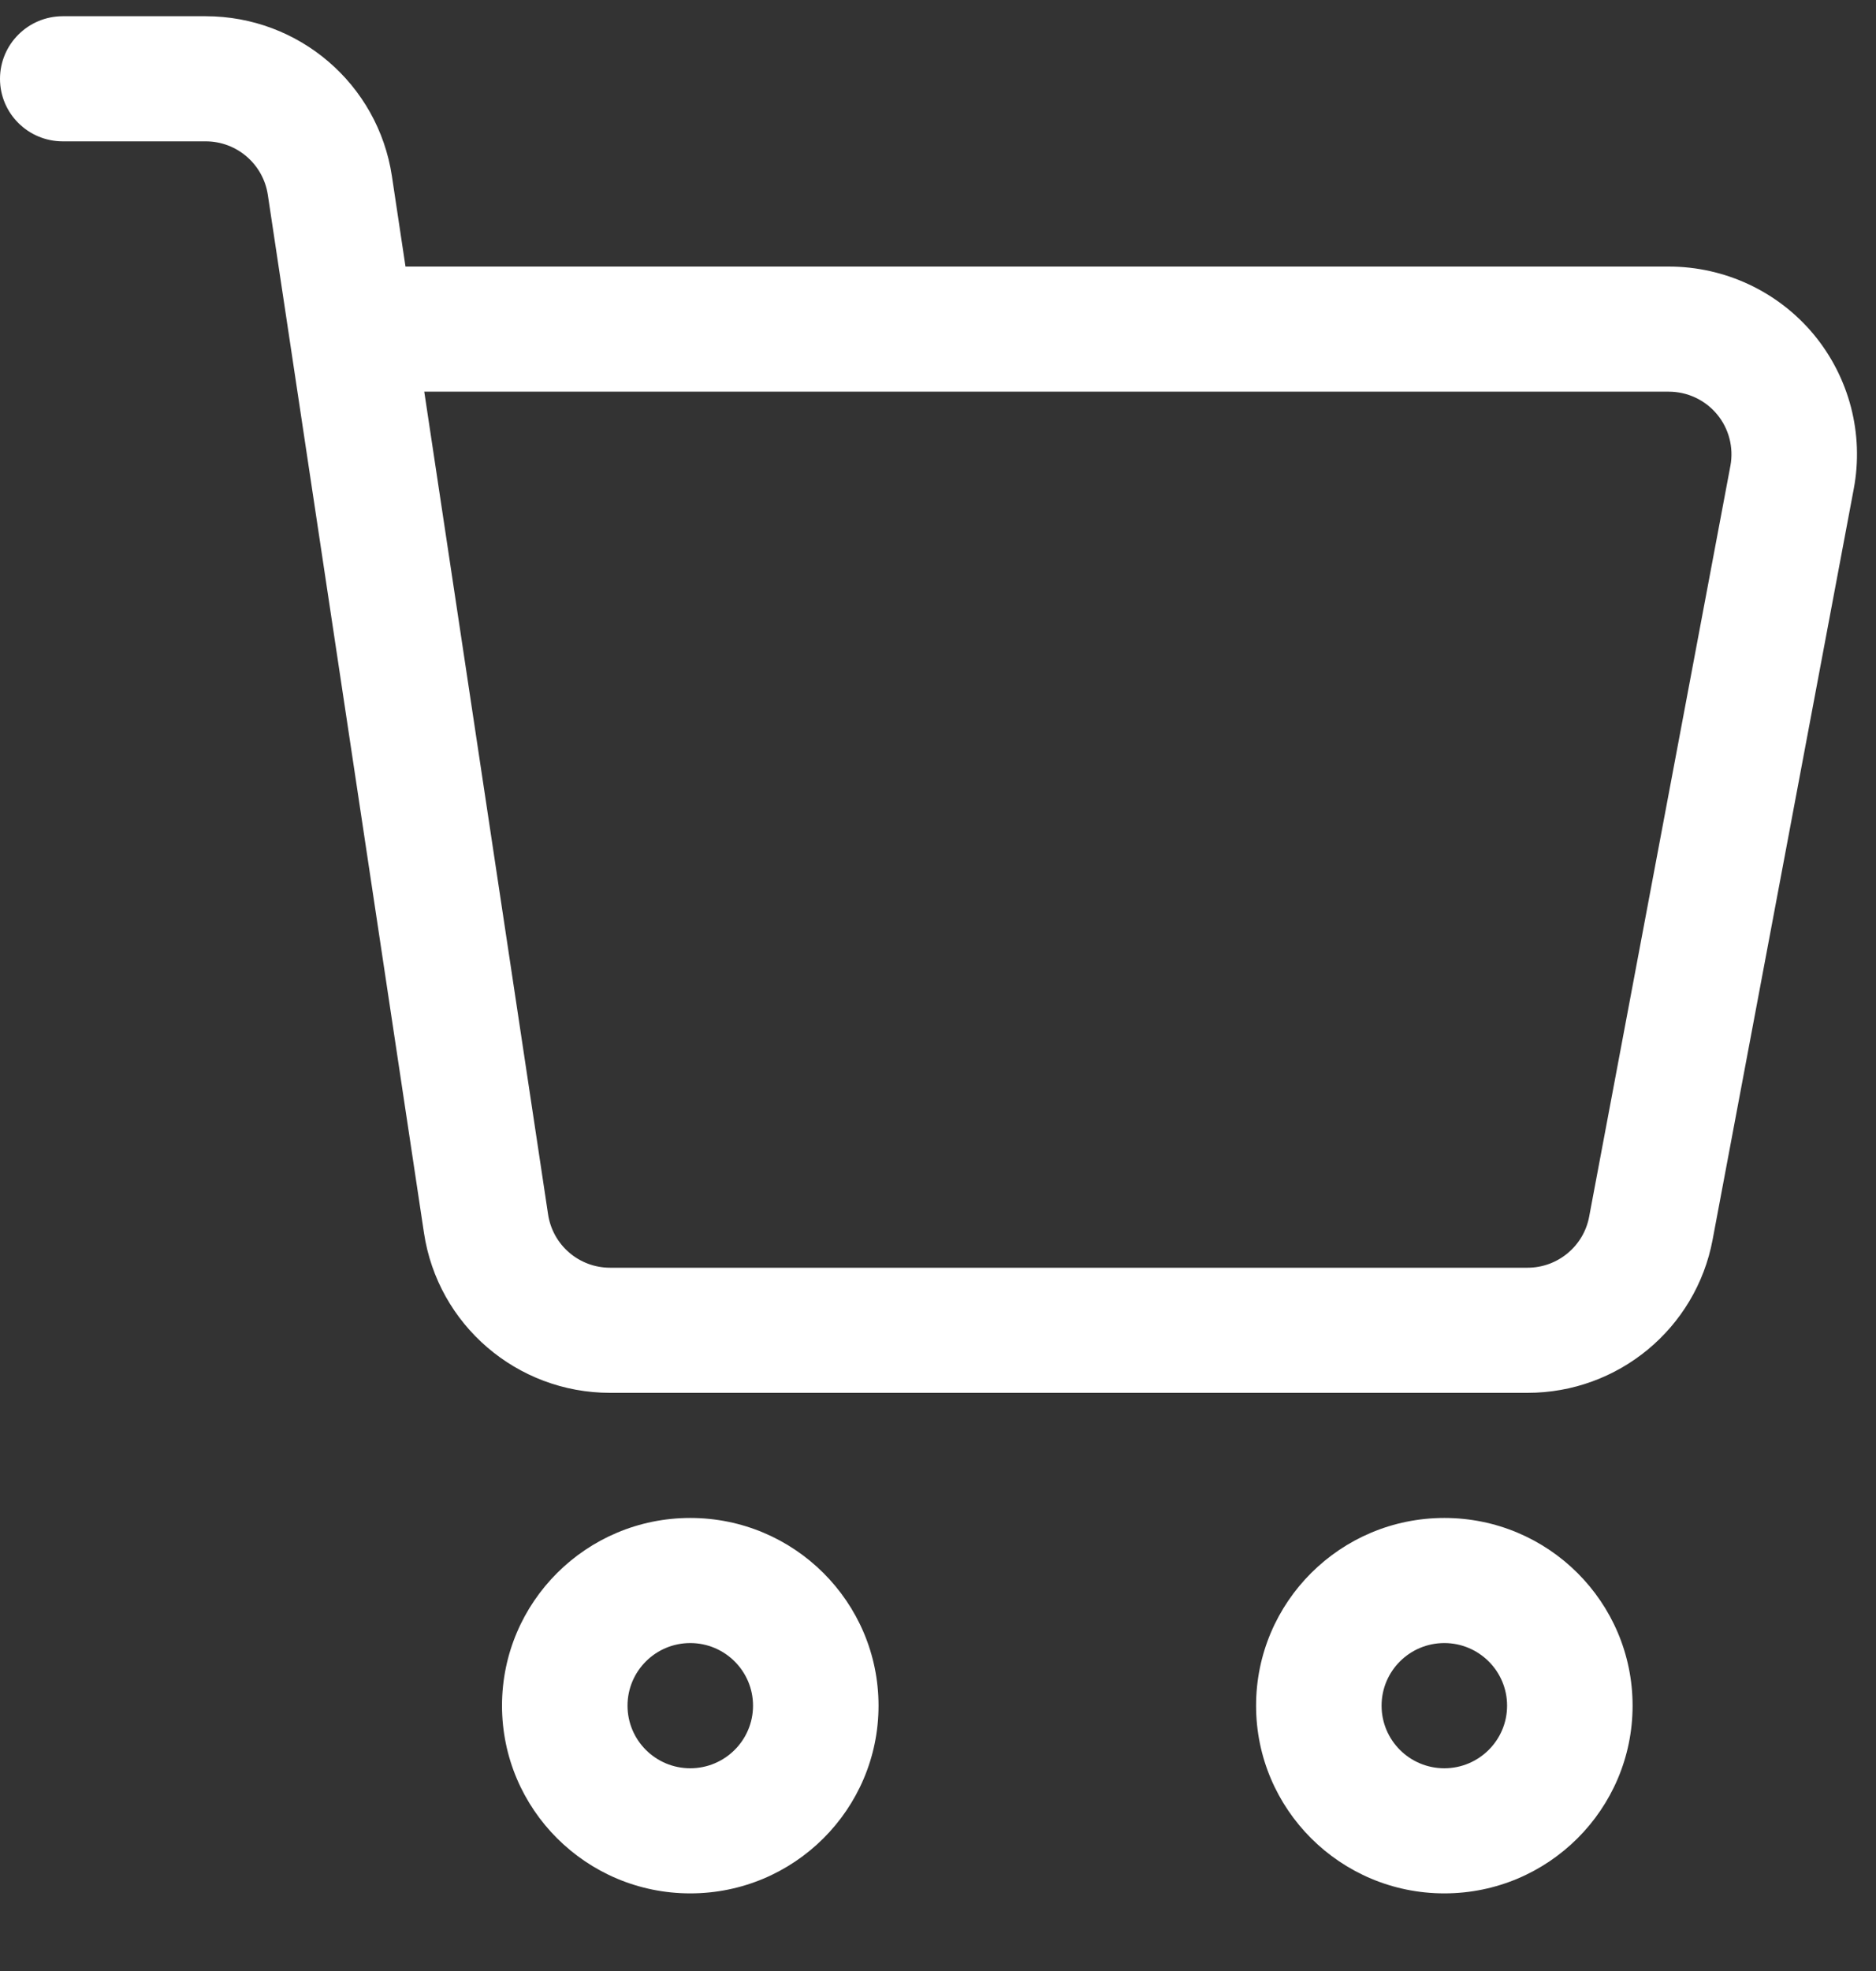
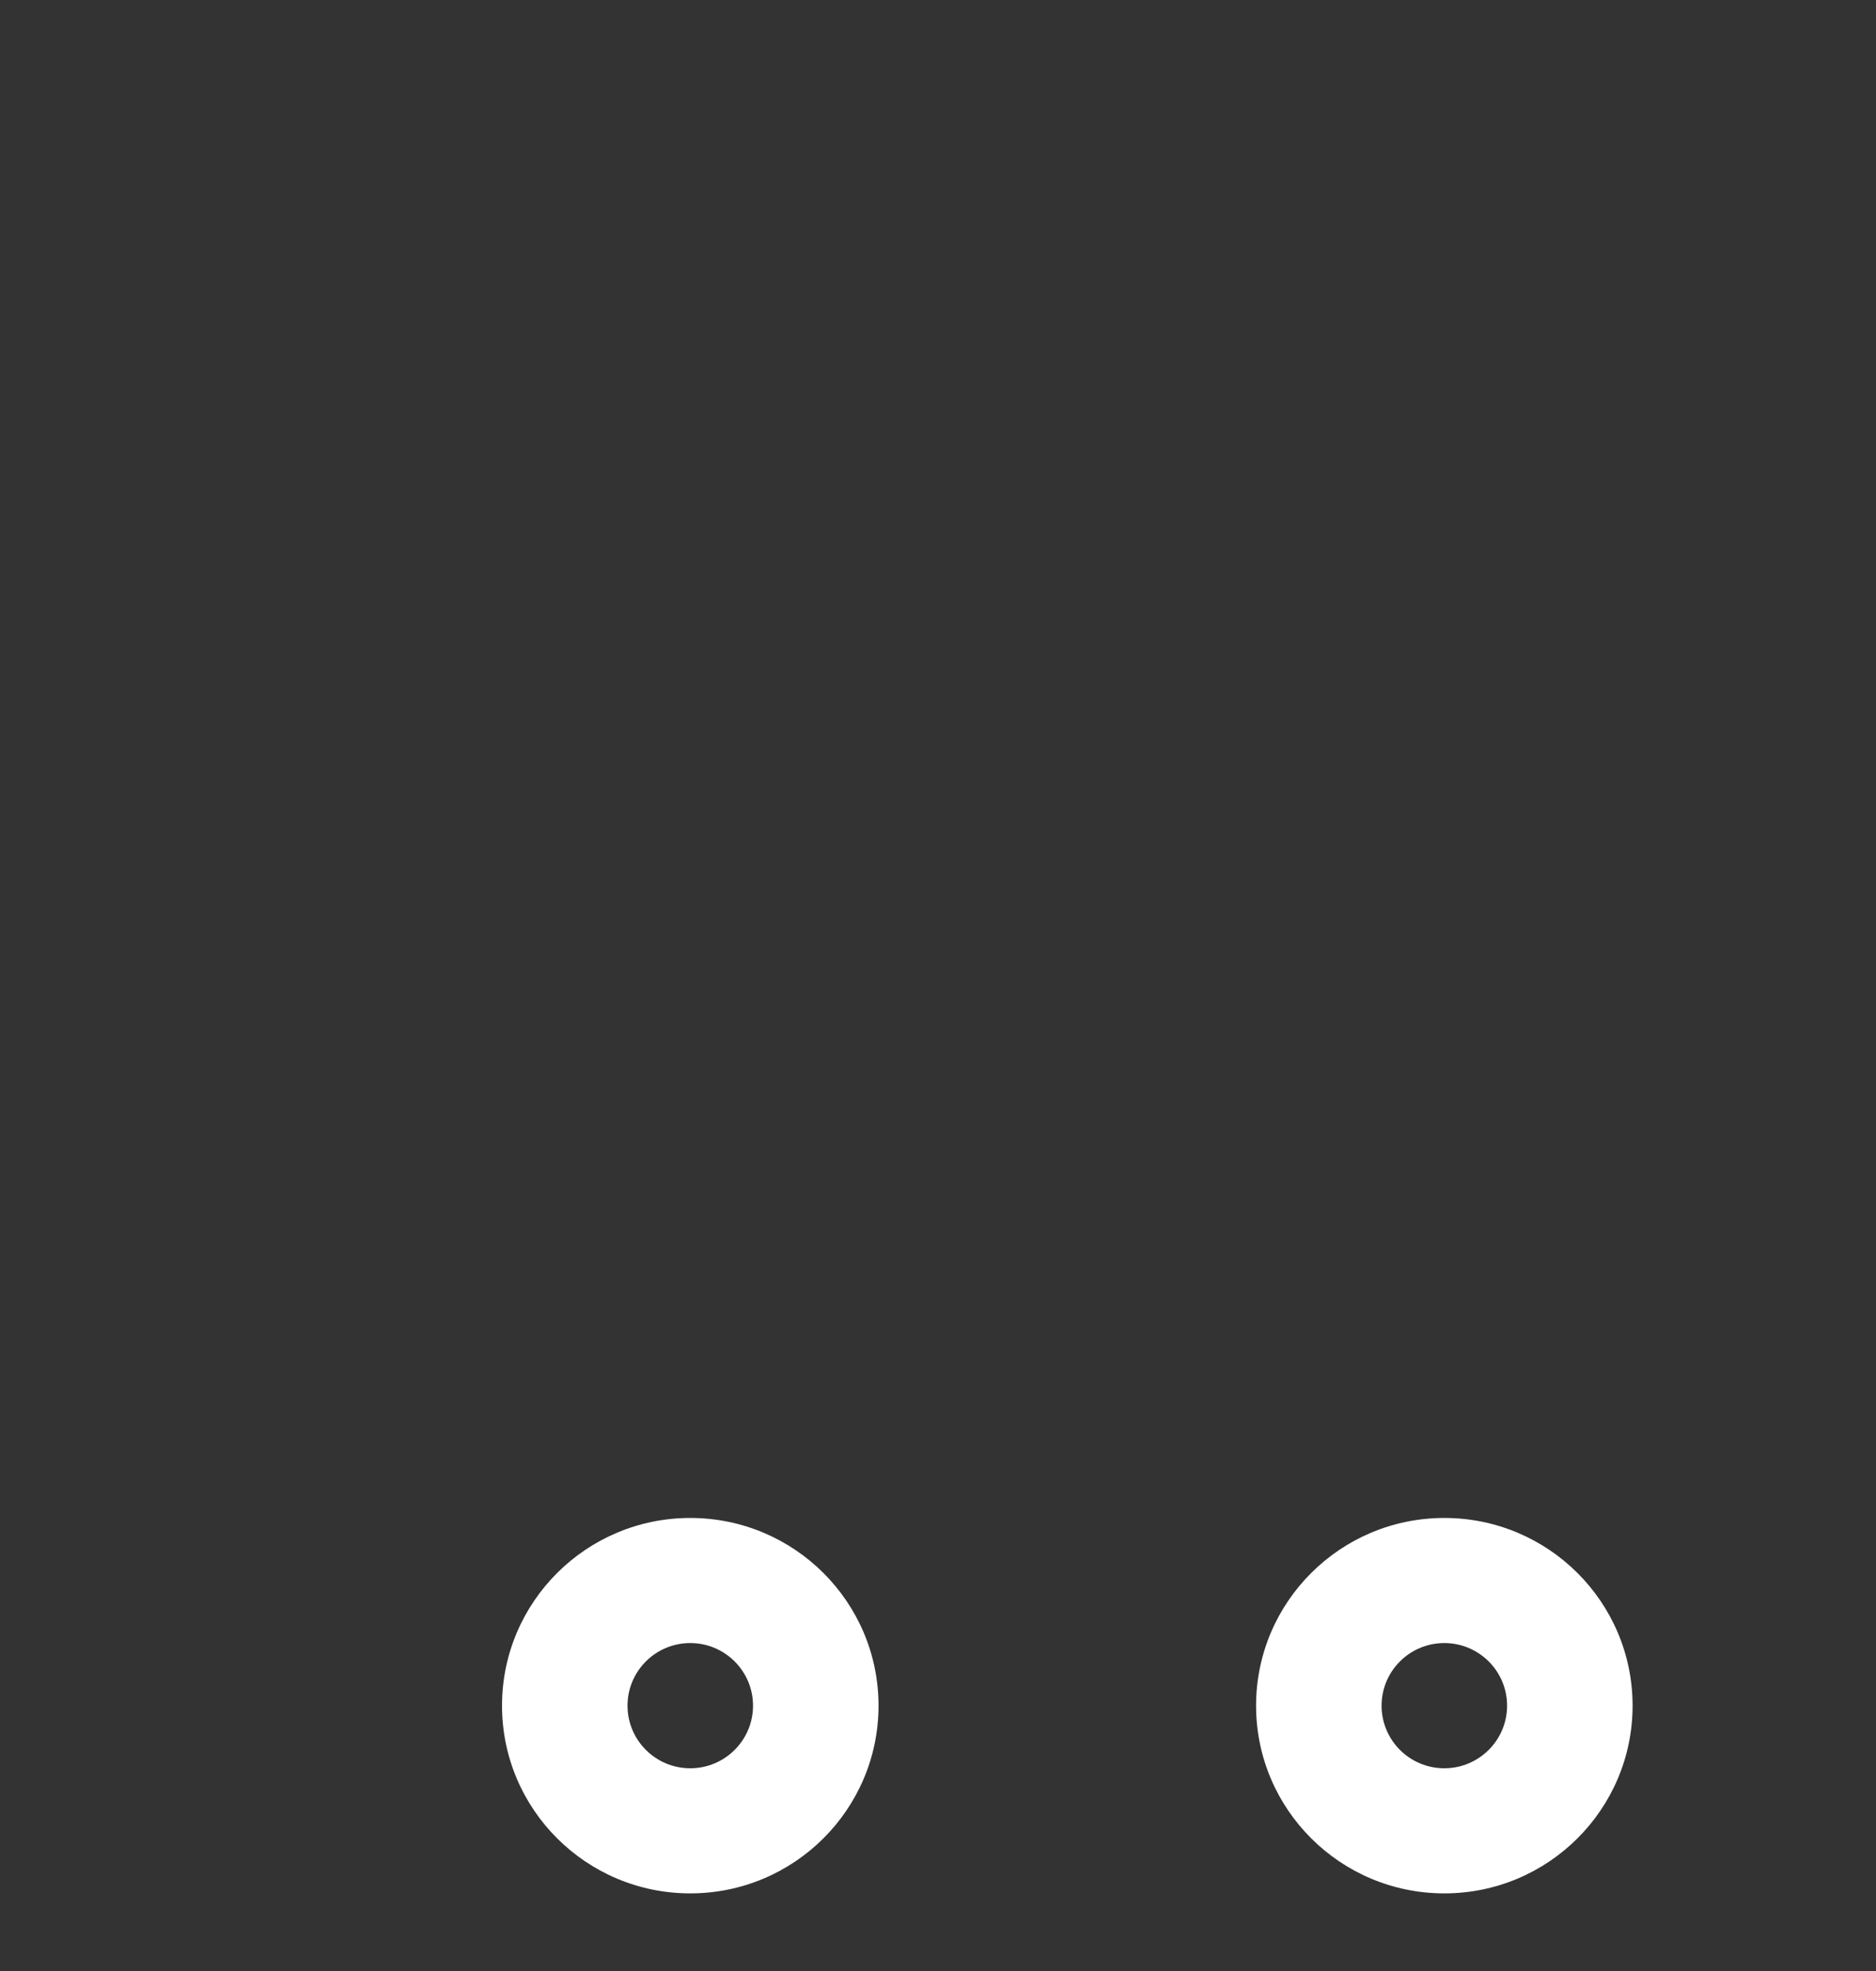
<svg xmlns="http://www.w3.org/2000/svg" width="20" height="21" viewBox="0 0 20 21" fill="none">
  <rect x="0" y="0" width="20" height="21" fill="#333333" stroke="none" />
  <g id="Group 37877">
-     <path id="Vector" fill-rule="evenodd" clip-rule="evenodd" d="M4.323 2.84L4.178 1.876C4.03 0.897 3.187 0.173 2.193 0.173C1.468 0.173 0.669 0.173 0.669 0.173C0.3 0.173 0 0.472 0 0.84C0 1.208 0.3 1.506 0.669 1.506H2.193C2.524 1.506 2.805 1.748 2.855 2.074L4.52 13.136C4.667 14.116 5.511 14.84 6.504 14.84H16.285C17.251 14.84 18.08 14.155 18.258 13.209C18.614 11.314 19.35 7.402 19.763 5.208C19.873 4.624 19.716 4.021 19.335 3.562C18.953 3.104 18.387 2.84 17.79 2.84H4.323ZM4.523 4.173L5.843 12.938C5.892 13.265 6.173 13.507 6.504 13.507H16.285C16.606 13.507 16.883 13.278 16.942 12.963L18.448 4.962C18.484 4.768 18.432 4.566 18.305 4.414C18.178 4.261 17.989 4.173 17.79 4.173H4.523Z" fill="white" />
    <path id="Vector_2" fill-rule="evenodd" clip-rule="evenodd" d="M7.359 16.173C6.251 16.173 5.352 17.069 5.352 18.173C5.352 19.277 6.251 20.173 7.359 20.173C8.467 20.173 9.366 19.277 9.366 18.173C9.366 17.069 8.467 16.173 7.359 16.173ZM7.359 17.506C7.728 17.506 8.028 17.805 8.028 18.173C8.028 18.541 7.728 18.84 7.359 18.84C6.989 18.84 6.69 18.541 6.69 18.173C6.69 17.805 6.989 17.506 7.359 17.506Z" fill="white" />
    <path id="Vector_3" fill-rule="evenodd" clip-rule="evenodd" d="M15.398 16.173C14.29 16.173 13.391 17.069 13.391 18.173C13.391 19.277 14.29 20.173 15.398 20.173C16.506 20.173 17.405 19.277 17.405 18.173C17.405 17.069 16.506 16.173 15.398 16.173ZM15.398 17.506C15.767 17.506 16.067 17.805 16.067 18.173C16.067 18.541 15.767 18.84 15.398 18.84C15.028 18.84 14.729 18.541 14.729 18.173C14.729 17.805 15.028 17.506 15.398 17.506Z" fill="white" />
  </g>
</svg>